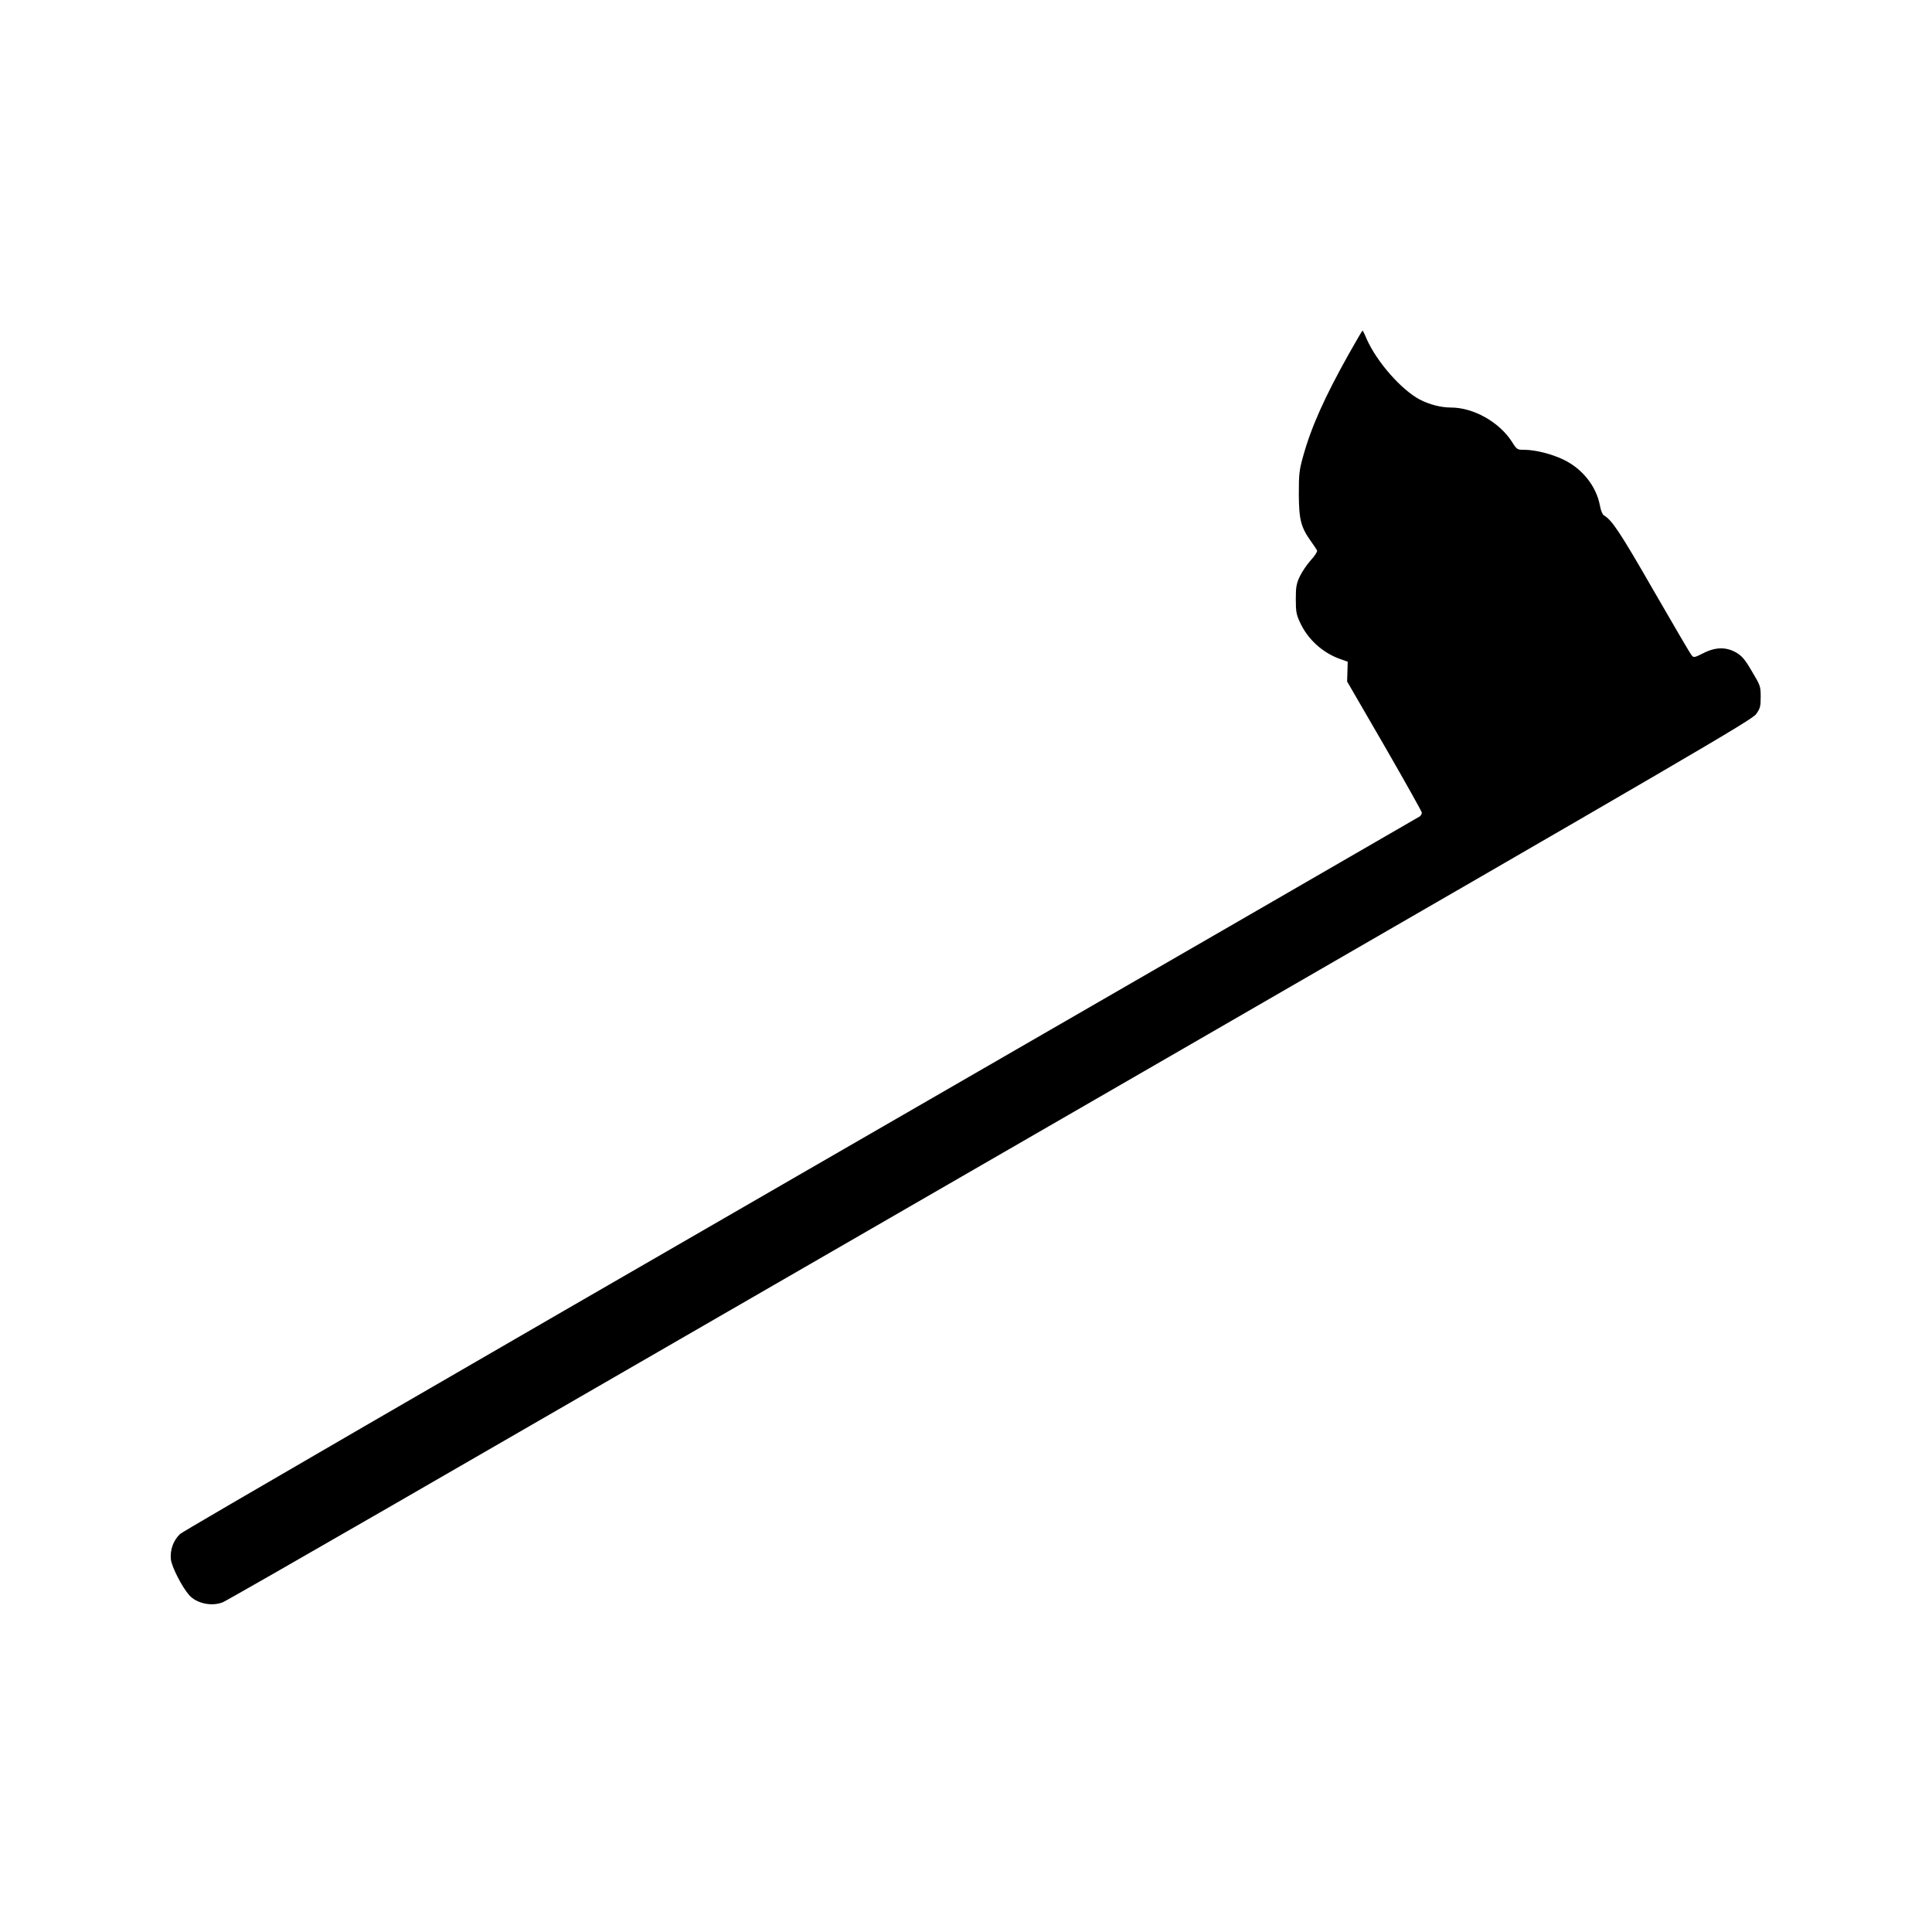
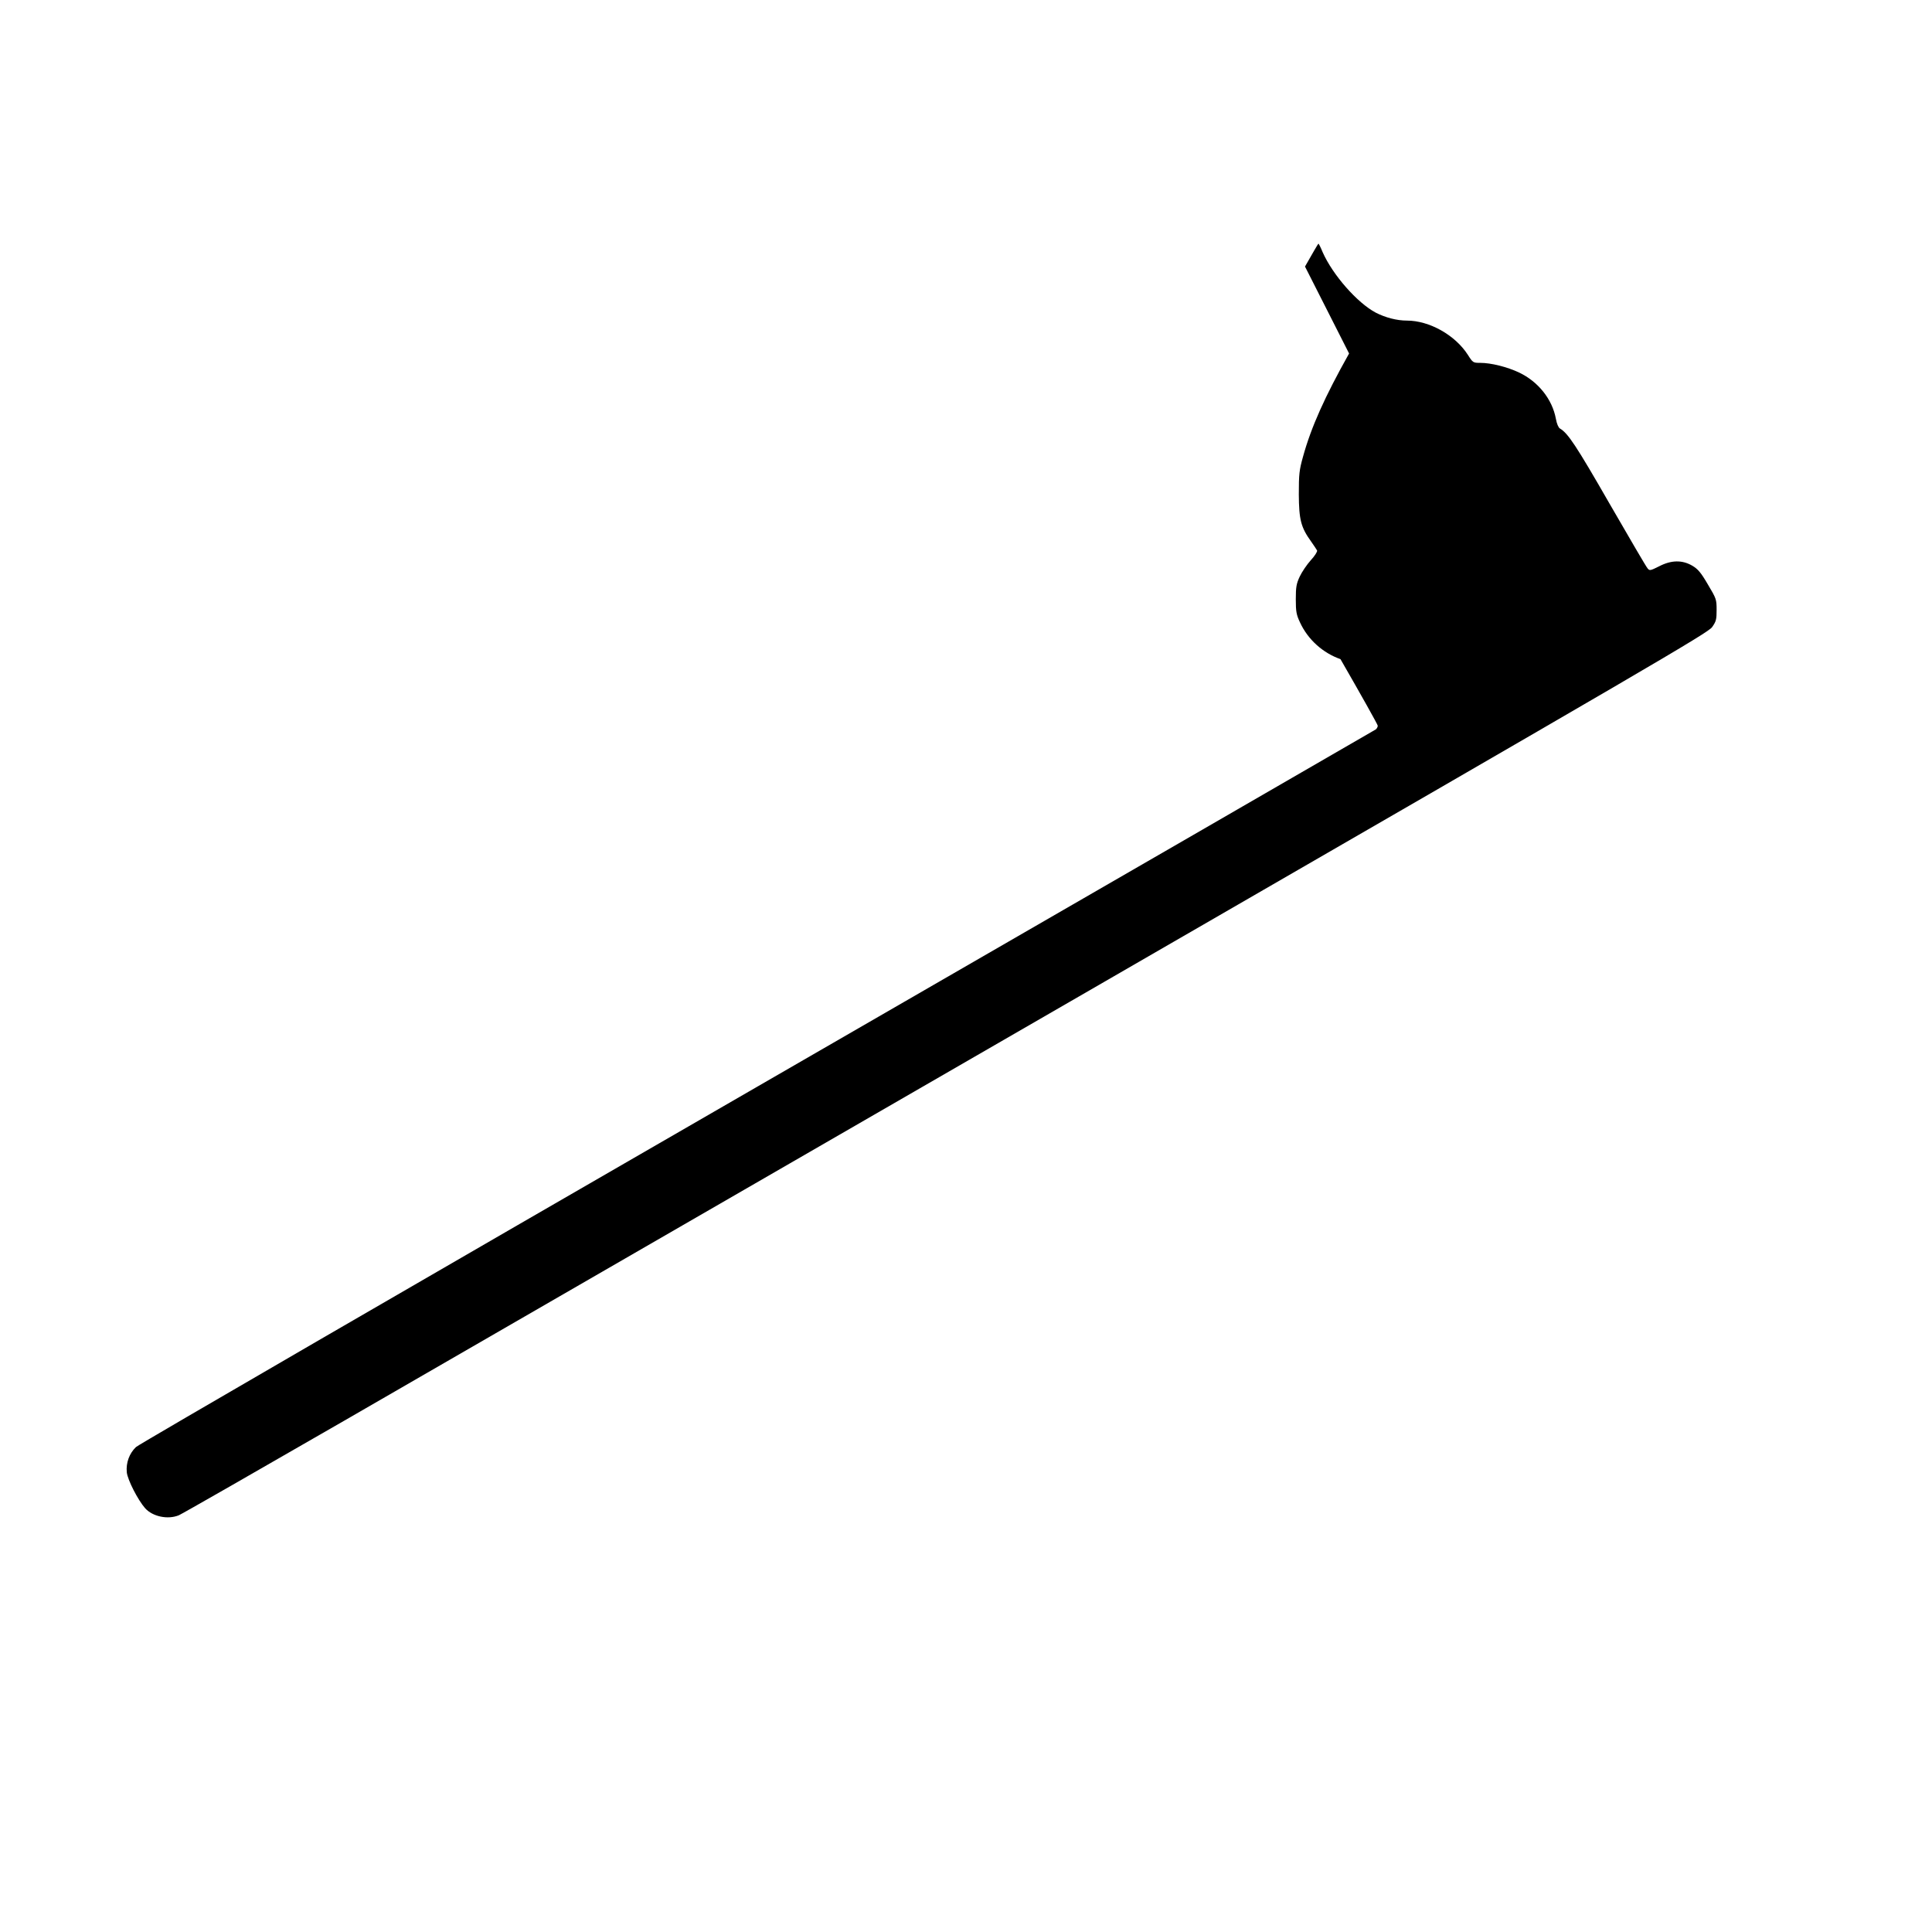
<svg xmlns="http://www.w3.org/2000/svg" version="1.0" width="1280pt" height="1280pt" viewBox="0 0 1280 1280" preserveAspectRatio="xMidYMid meet">
  <g transform="translate(0,1280) scale(0.1,-0.1)" fill="#000000" stroke="none">
-     <path d="M8938 10458 c-160 -285 -251 -487 -305 -683 -25 -89 -28 -116 -28 -250 1 -168 14 -219 81 -312 19 -27 37 -54 40 -60 3 -7 -15 -36 -42 -65 -26 -29 -59 -78 -73 -108 -22 -47 -26 -69 -26 -150 0 -83 4 -103 28 -154 52 -113 151 -202 268 -243 l48 -17 -2 -66 -2 -65 248 -428 c136 -236 247 -434 247 -441 0 -8 -6 -18 -12 -24 -7 -5 -1851 -1070 -4098 -2367 -2247 -1297 -4100 -2371 -4117 -2388 -44 -42 -67 -104 -61 -167 5 -50 74 -185 122 -239 50 -55 150 -76 223 -46 21 9 512 290 1093 625 580 335 2851 1646 5045 2913 3632 2097 3993 2308 4020 2346 27 38 30 51 30 114 0 70 -2 75 -58 169 -46 79 -66 102 -103 124 -67 39 -139 38 -220 -4 -58 -29 -63 -30 -76 -14 -9 9 -122 204 -254 432 -220 383 -274 464 -327 495 -10 6 -21 31 -27 65 -24 129 -117 246 -244 306 -78 37 -185 64 -258 64 -46 0 -48 1 -81 53 -84 131 -255 227 -404 227 -67 0 -143 20 -207 53 -122 65 -284 249 -351 400 -13 32 -26 57 -28 57 -2 0 -42 -69 -89 -152z" />
+     <path d="M8938 10458 c-160 -285 -251 -487 -305 -683 -25 -89 -28 -116 -28 -250 1 -168 14 -219 81 -312 19 -27 37 -54 40 -60 3 -7 -15 -36 -42 -65 -26 -29 -59 -78 -73 -108 -22 -47 -26 -69 -26 -150 0 -83 4 -103 28 -154 52 -113 151 -202 268 -243 c136 -236 247 -434 247 -441 0 -8 -6 -18 -12 -24 -7 -5 -1851 -1070 -4098 -2367 -2247 -1297 -4100 -2371 -4117 -2388 -44 -42 -67 -104 -61 -167 5 -50 74 -185 122 -239 50 -55 150 -76 223 -46 21 9 512 290 1093 625 580 335 2851 1646 5045 2913 3632 2097 3993 2308 4020 2346 27 38 30 51 30 114 0 70 -2 75 -58 169 -46 79 -66 102 -103 124 -67 39 -139 38 -220 -4 -58 -29 -63 -30 -76 -14 -9 9 -122 204 -254 432 -220 383 -274 464 -327 495 -10 6 -21 31 -27 65 -24 129 -117 246 -244 306 -78 37 -185 64 -258 64 -46 0 -48 1 -81 53 -84 131 -255 227 -404 227 -67 0 -143 20 -207 53 -122 65 -284 249 -351 400 -13 32 -26 57 -28 57 -2 0 -42 -69 -89 -152z" />
  </g>
</svg>